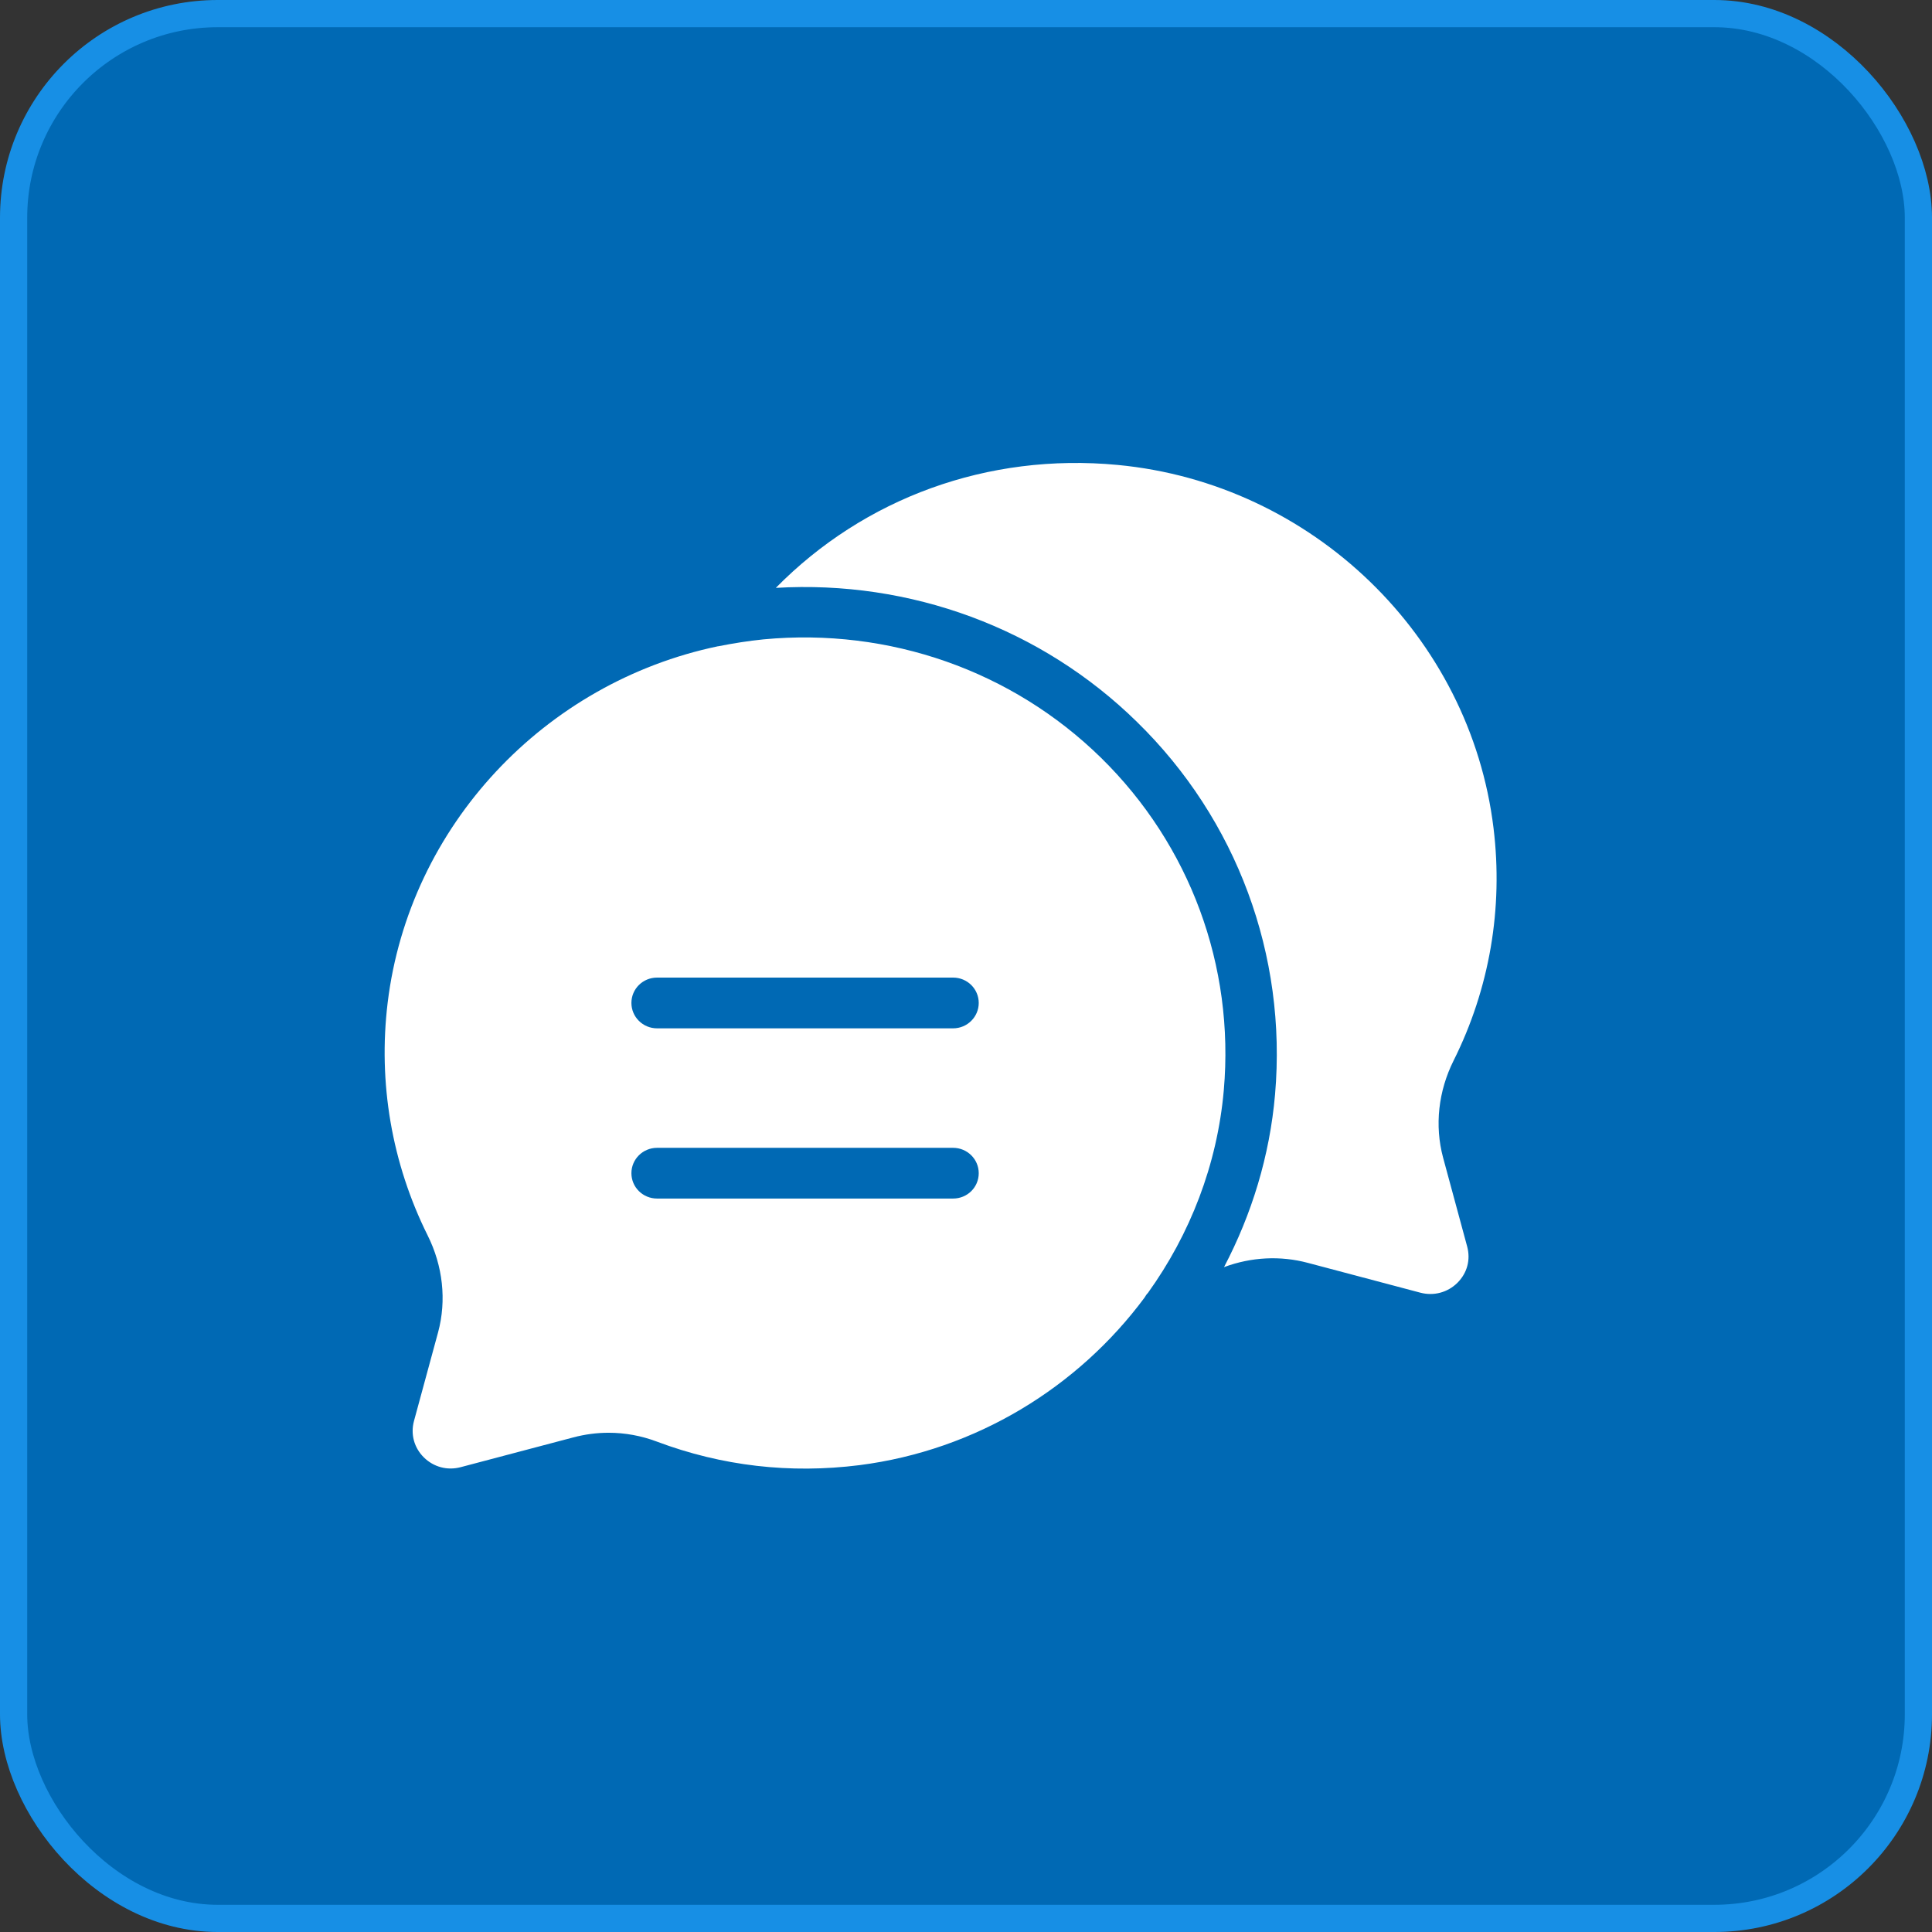
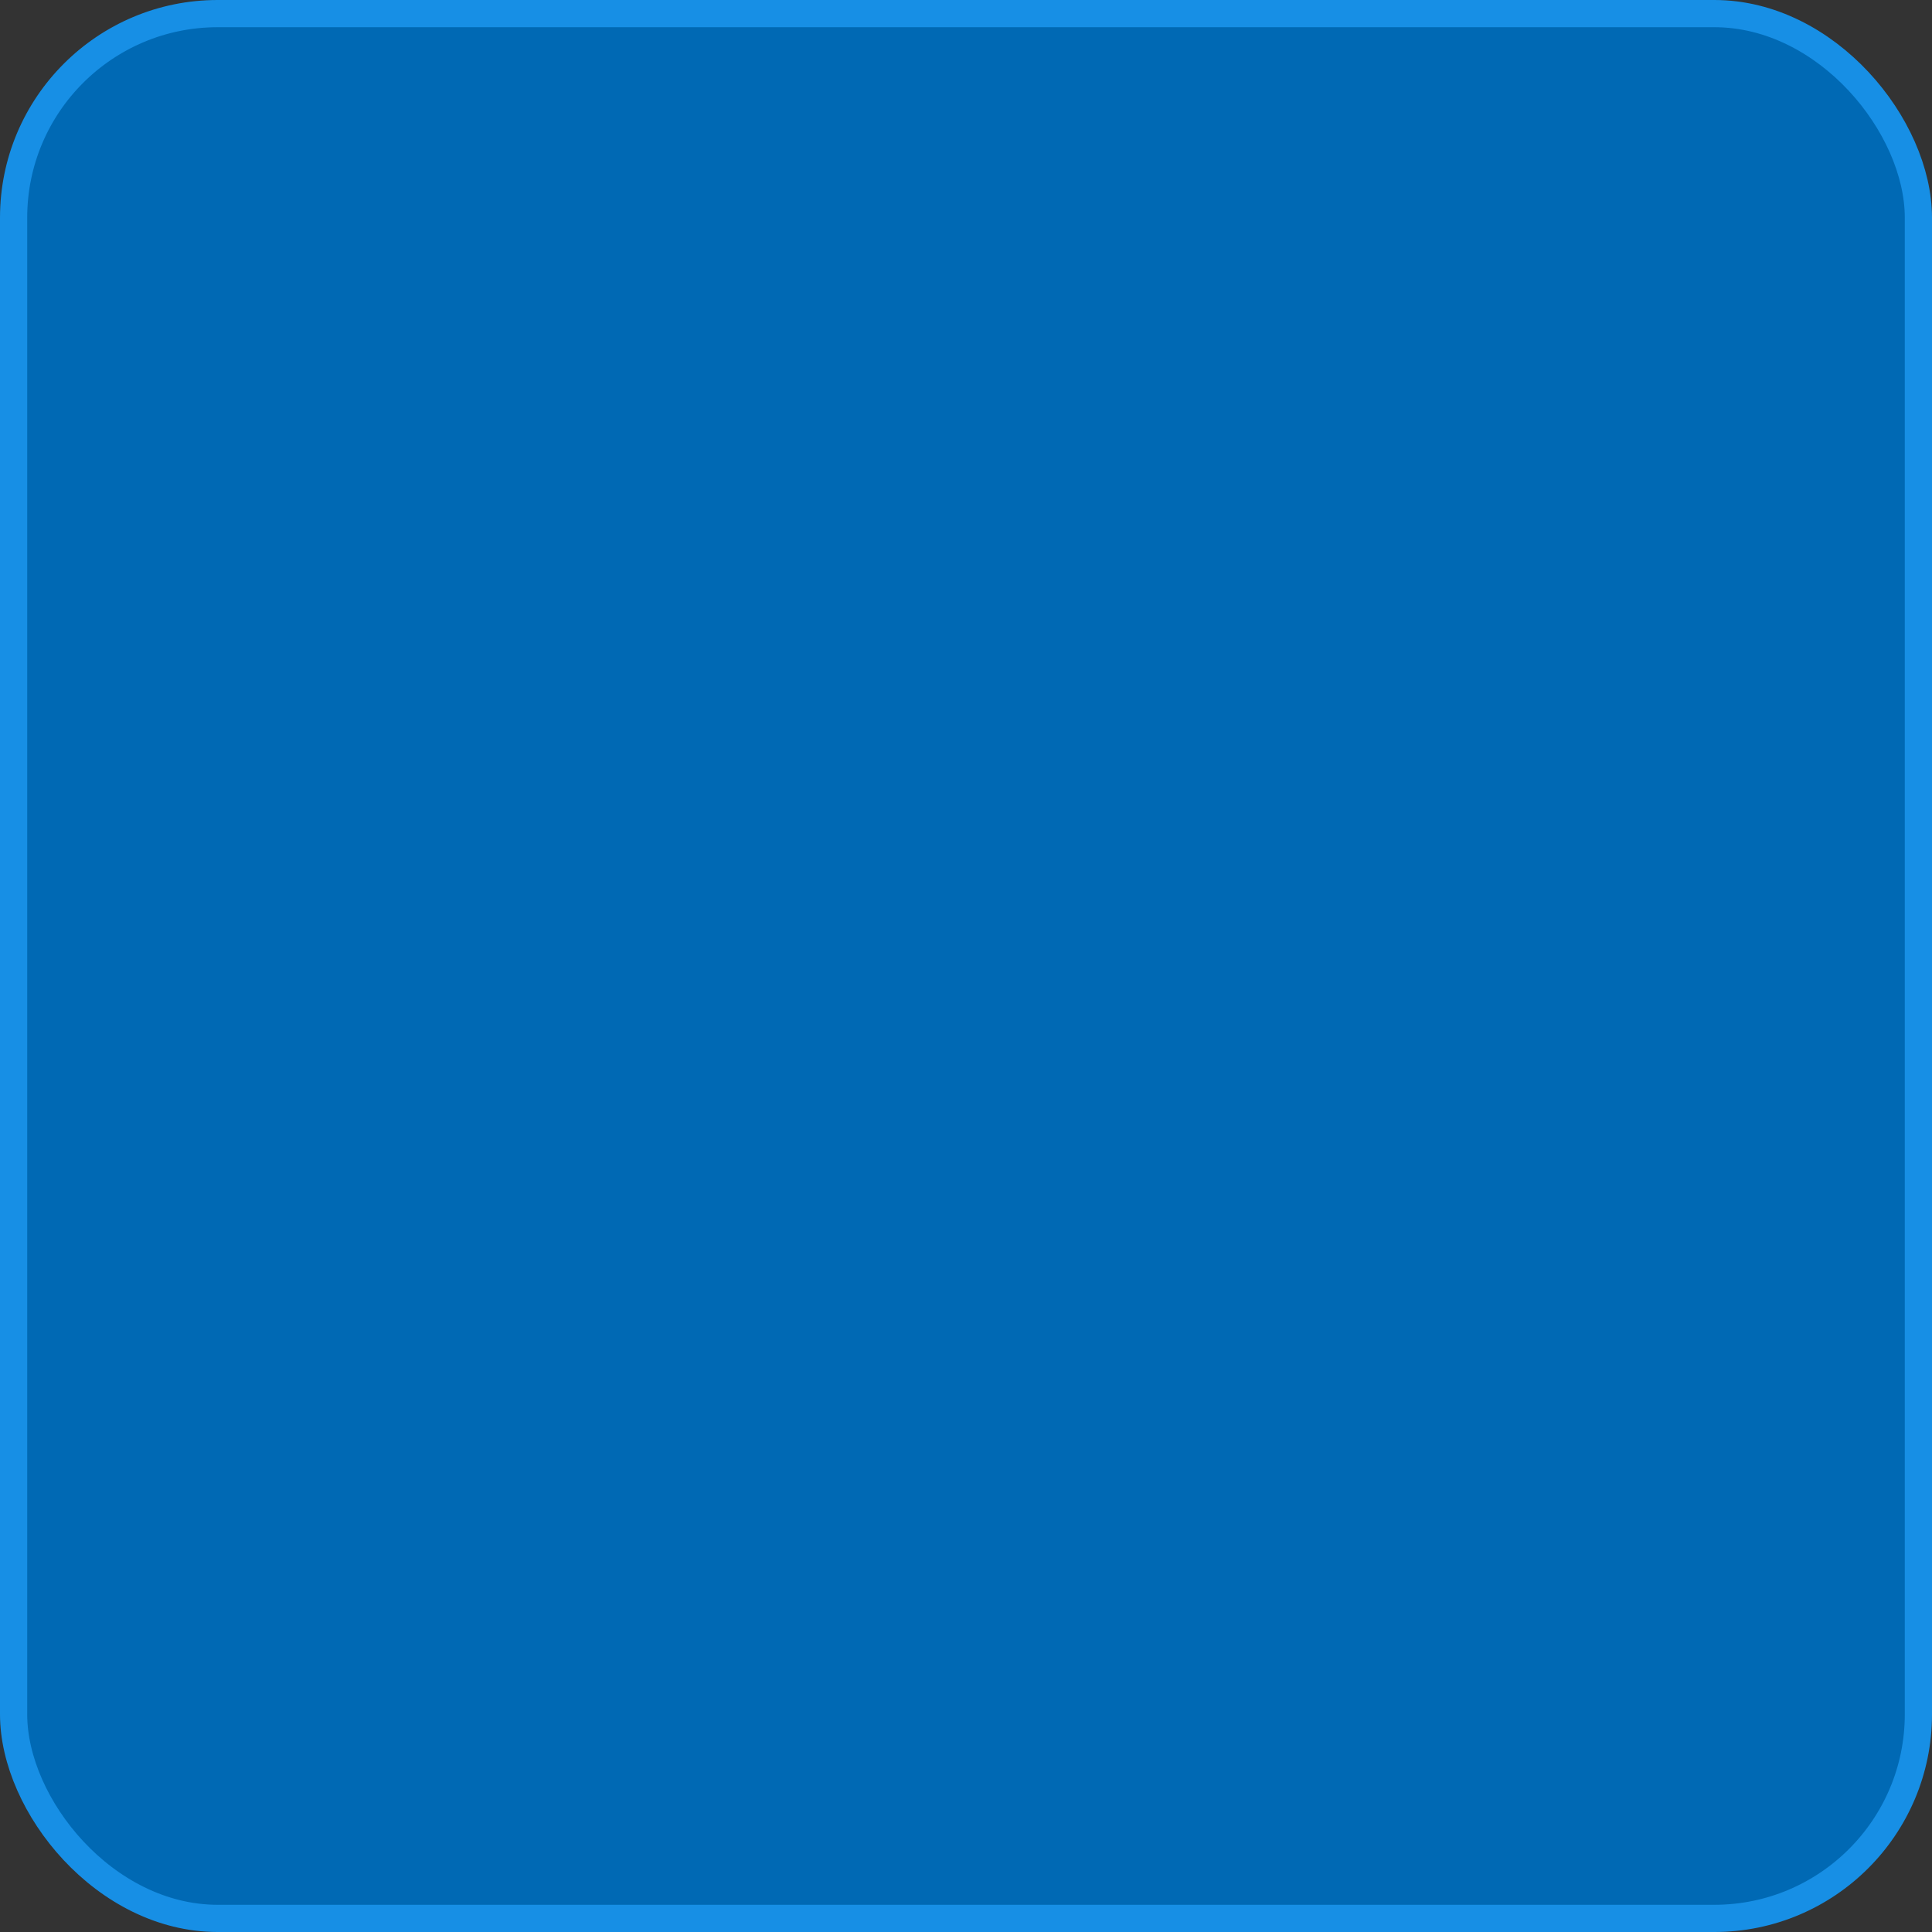
<svg xmlns="http://www.w3.org/2000/svg" width="71" height="71" viewBox="0 0 71 71" fill="none">
  <rect x="0" y="0" width="71" height="71" fill="#333333" stroke="none" />
  <rect x="0.5" y="0.5" width="70" height="70" rx="7.5" fill="#0069B4" stroke="#178FE5" />
-   <path d="M53.918 45.81C54.049 46.299 53.918 46.783 53.559 47.143C53.2 47.498 52.692 47.635 52.199 47.506L48.068 46.411C47.055 46.14 45.989 46.193 44.988 46.564H44.983C46 44.626 46.662 42.482 46.858 40.217C47.299 35.105 45.452 30.114 41.782 26.529C38.265 23.081 33.455 21.312 28.511 21.604C31.759 18.305 36.298 16.634 41.072 17.086C48.223 17.764 54.033 23.381 54.887 30.438C55.246 33.381 54.74 36.334 53.42 38.974C52.857 40.1 52.718 41.365 53.032 42.539L53.918 45.81Z" fill="white" />
-   <path d="M40.463 27.849C37.194 24.647 32.679 23.061 28.061 23.496C27.497 23.553 26.945 23.641 26.398 23.75H26.385C20.016 25.08 15.035 30.349 14.246 36.851C13.89 39.794 14.398 42.75 15.713 45.395C16.277 46.521 16.415 47.789 16.101 48.956L15.213 52.223C15.083 52.707 15.218 53.204 15.577 53.559C15.937 53.914 16.439 54.048 16.929 53.918L21.068 52.824C21.498 52.71 21.935 52.653 22.367 52.653C22.968 52.653 23.565 52.762 24.136 52.977C26.53 53.877 29.035 54.164 31.581 53.844C35.876 53.295 39.619 50.977 42.061 47.687C42.097 47.627 42.134 47.565 42.187 47.513C43.732 45.362 44.733 42.81 44.974 40.064C45.374 35.497 43.729 31.053 40.463 27.849ZM35.025 44.046H24.147C23.624 44.046 23.204 43.63 23.204 43.114C23.204 42.601 23.625 42.182 24.147 42.182H35.025C35.548 42.182 35.968 42.601 35.968 43.114C35.968 43.635 35.547 44.046 35.025 44.046ZM35.025 37.791H24.147C23.624 37.791 23.204 37.371 23.204 36.858C23.204 36.341 23.625 35.926 24.147 35.926H35.025C35.548 35.926 35.968 36.343 35.968 36.858C35.968 37.371 35.547 37.791 35.025 37.791Z" fill="white" />
</svg>